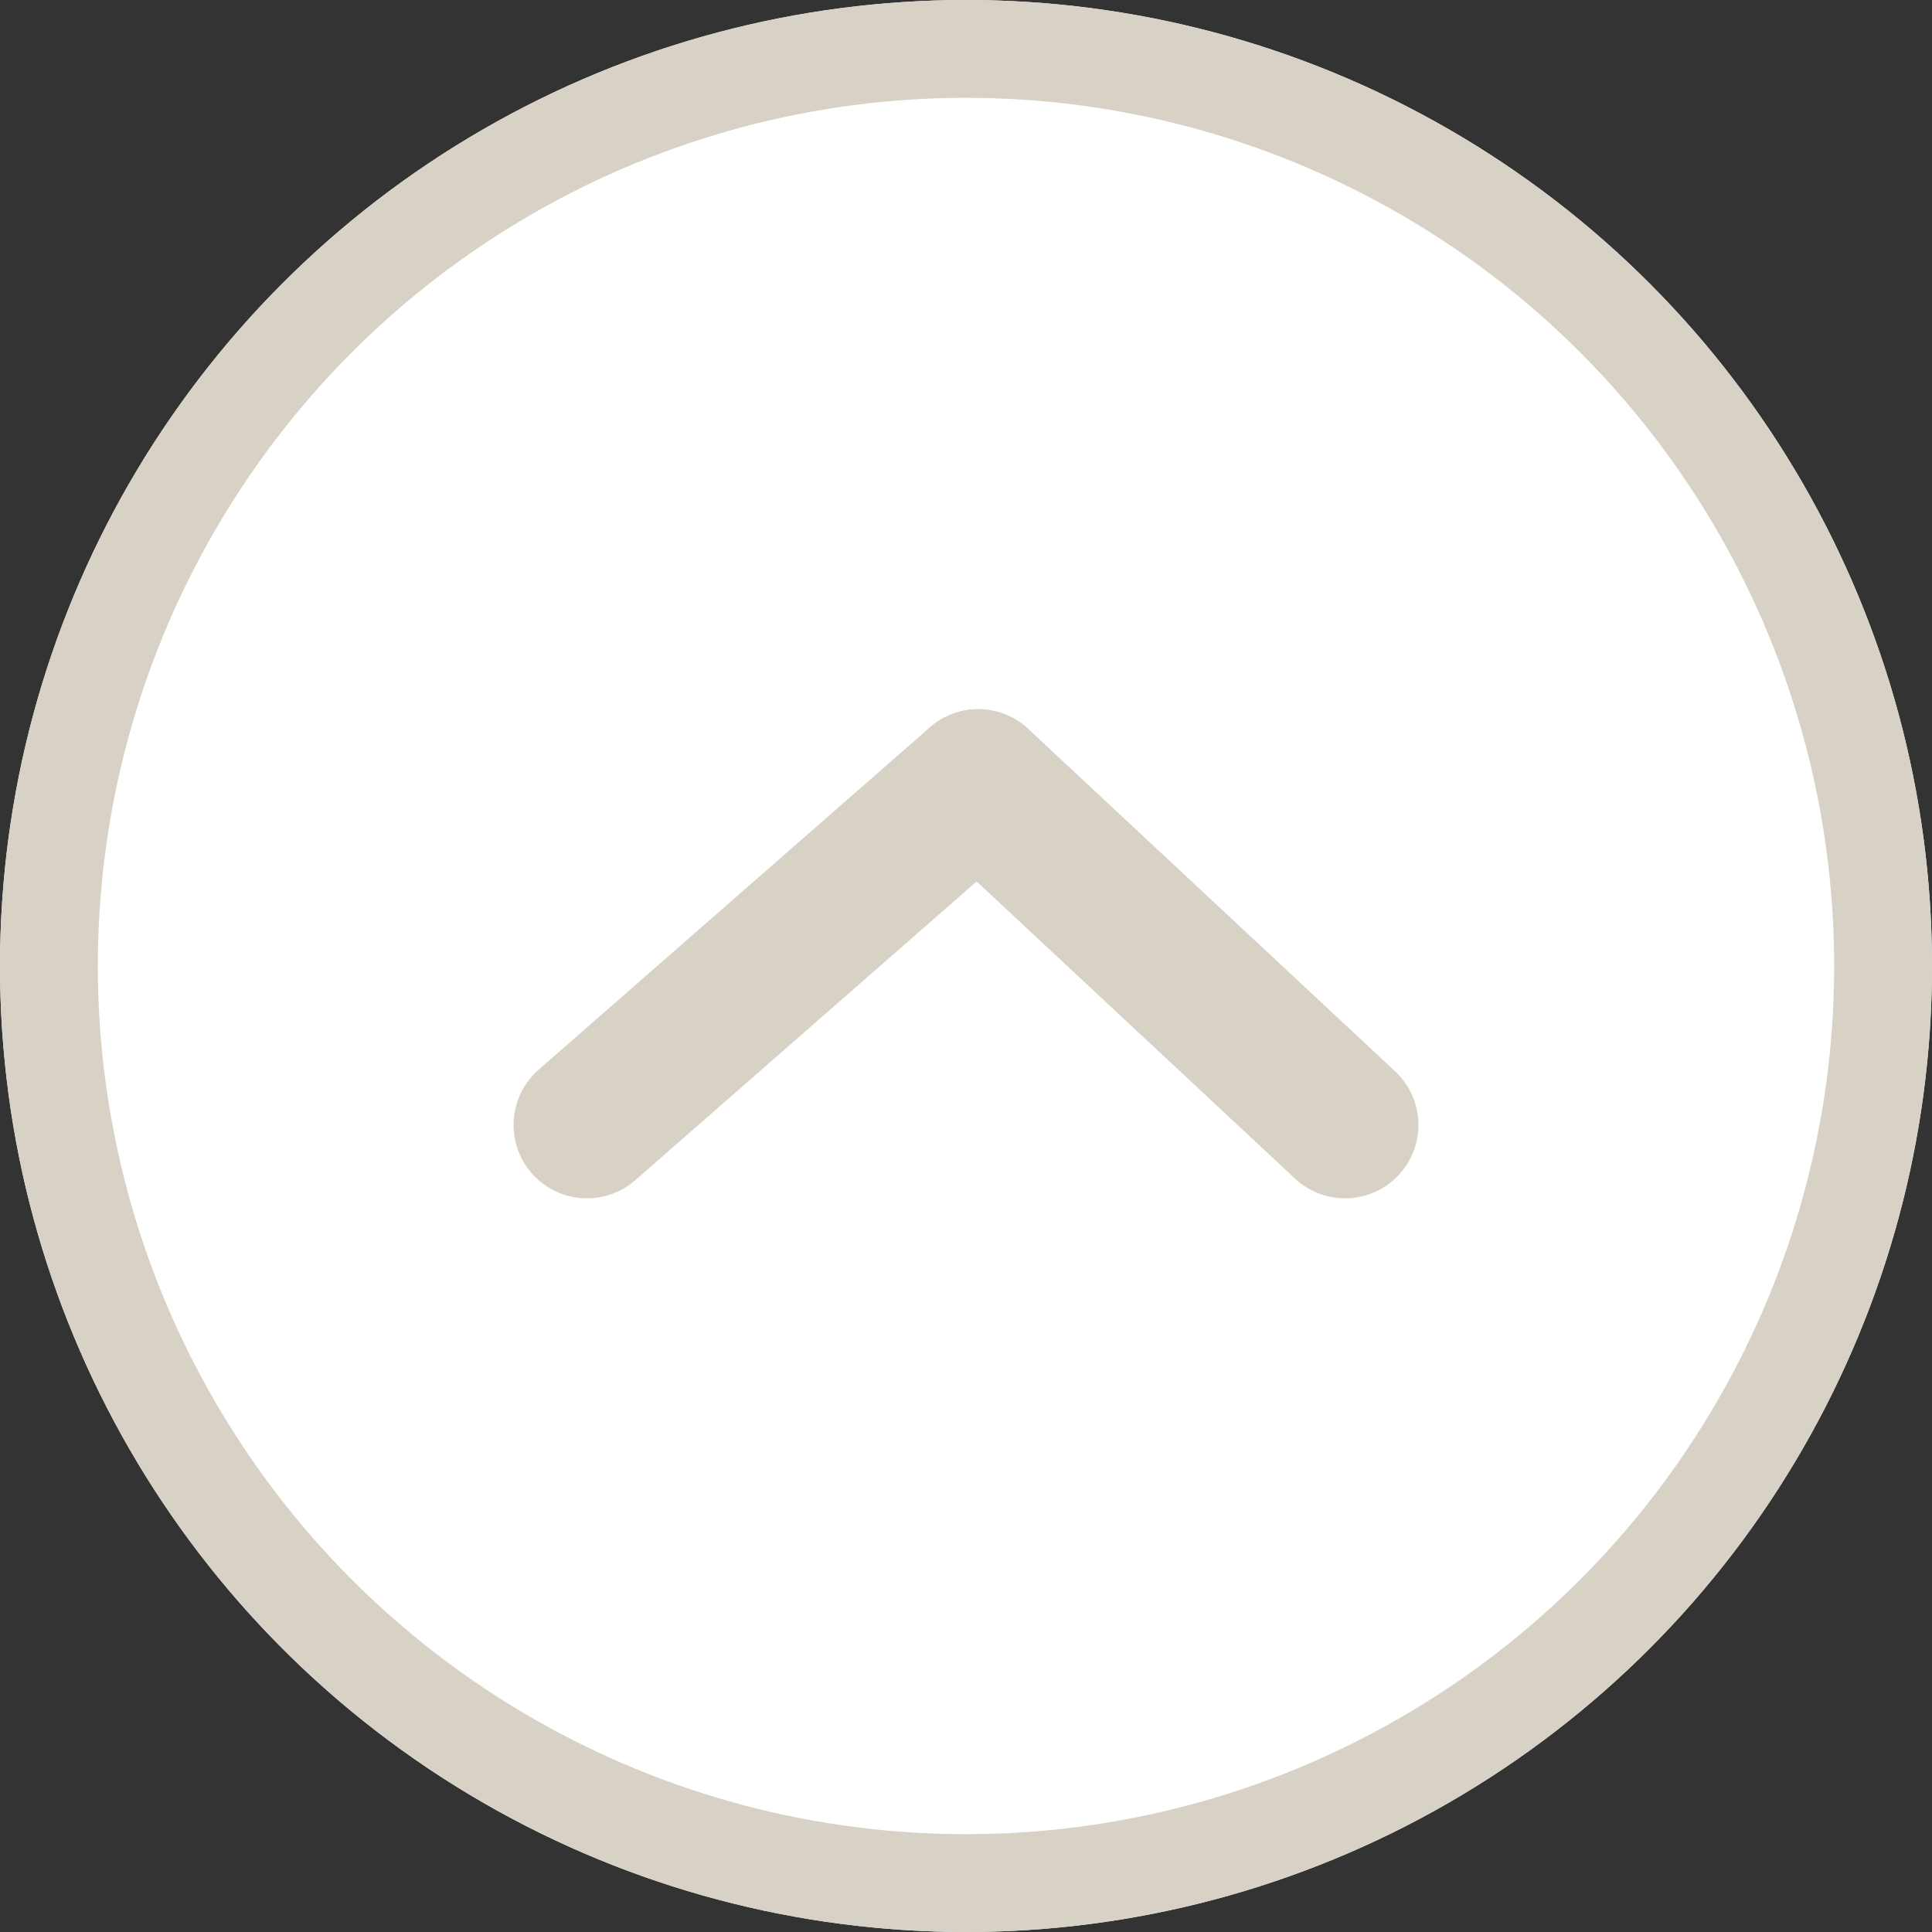
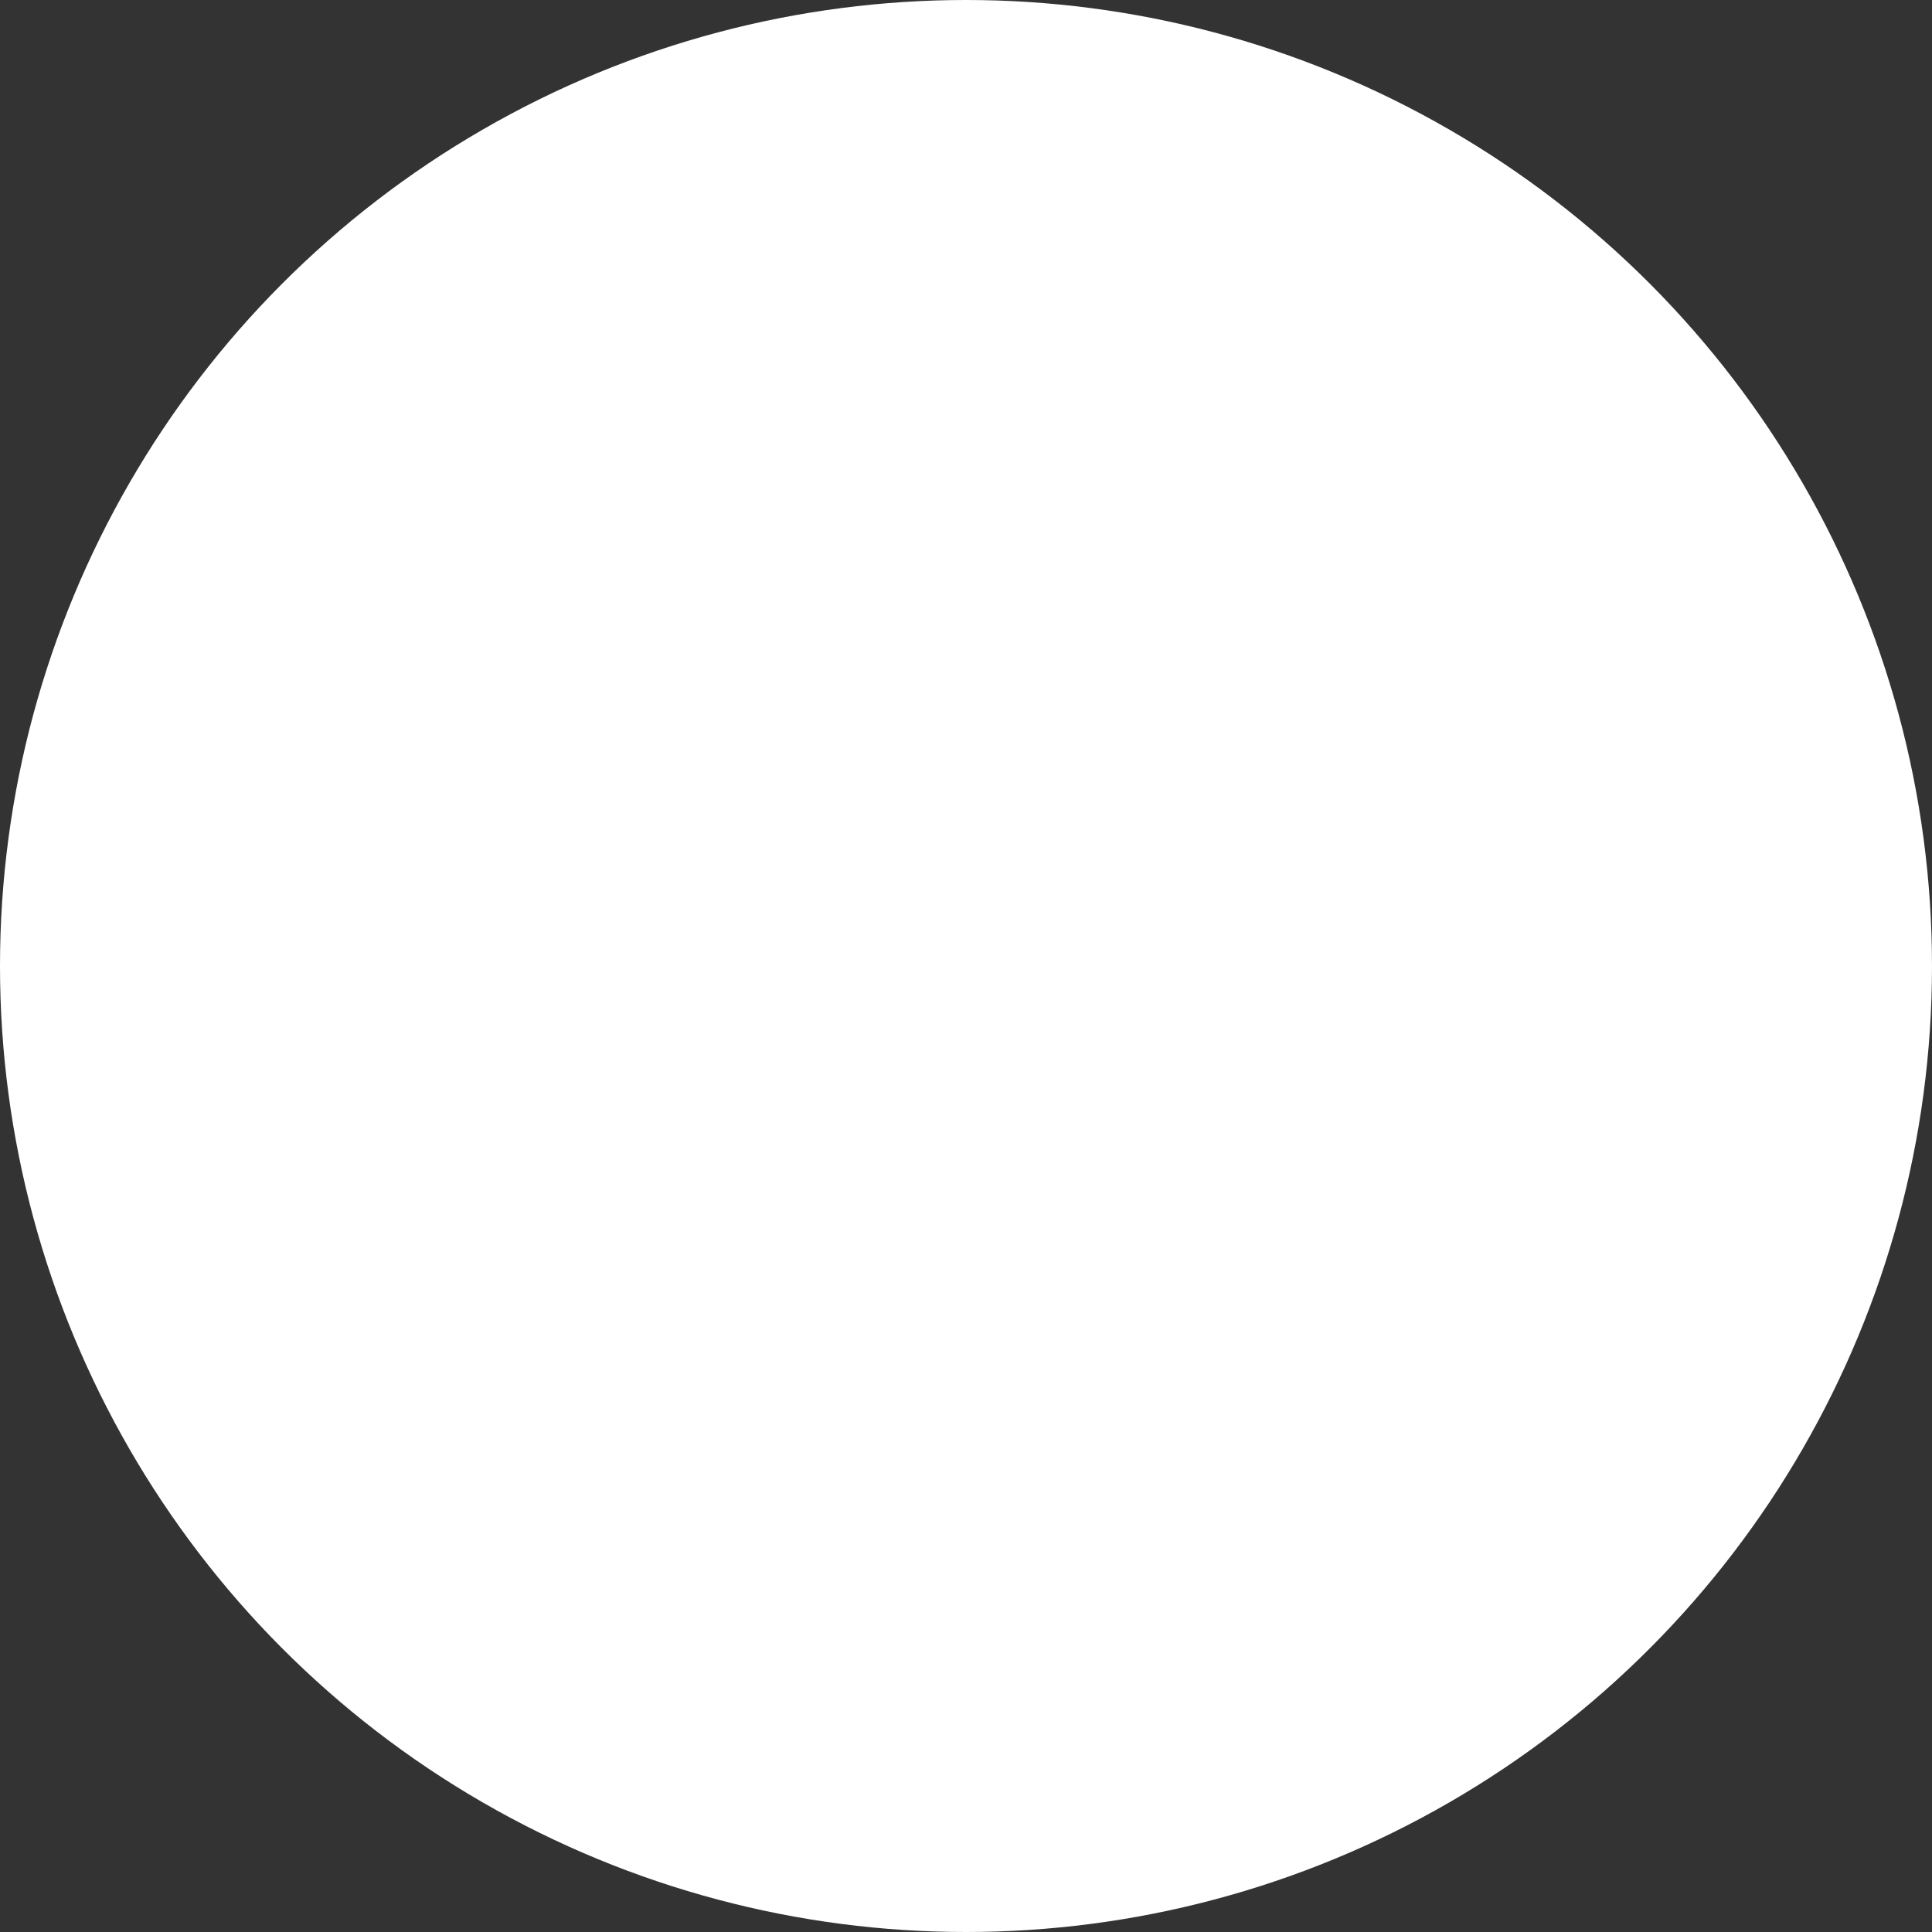
<svg xmlns="http://www.w3.org/2000/svg" width="79" height="79" viewBox="0 0 79 79">
  <rect x="0" y="0" width="79" height="79" fill="#333333" stroke="none" />
  <defs>
    <style>.a{fill:#fff;stroke-width:4px;}.a,.b{stroke:#d8d1c5;}.b,.d{fill:none;}.b{stroke-linecap:round;stroke-width:6px;}.c{stroke:none;}</style>
  </defs>
  <g transform="translate(-1675.375 -8974)">
    <g class="a" transform="translate(1675.375 8974)">
      <circle class="c" cx="39.5" cy="39.5" r="39.5" />
-       <circle class="d" cx="39.5" cy="39.5" r="37.5" />
    </g>
    <g transform="translate(6.286 -510.877)">
-       <line class="b" y1="14" x2="16" transform="translate(1693.089 9516.877)" />
-       <line class="b" x1="15" y1="14" transform="translate(1709.089 9516.877)" />
-     </g>
+       </g>
  </g>
</svg>